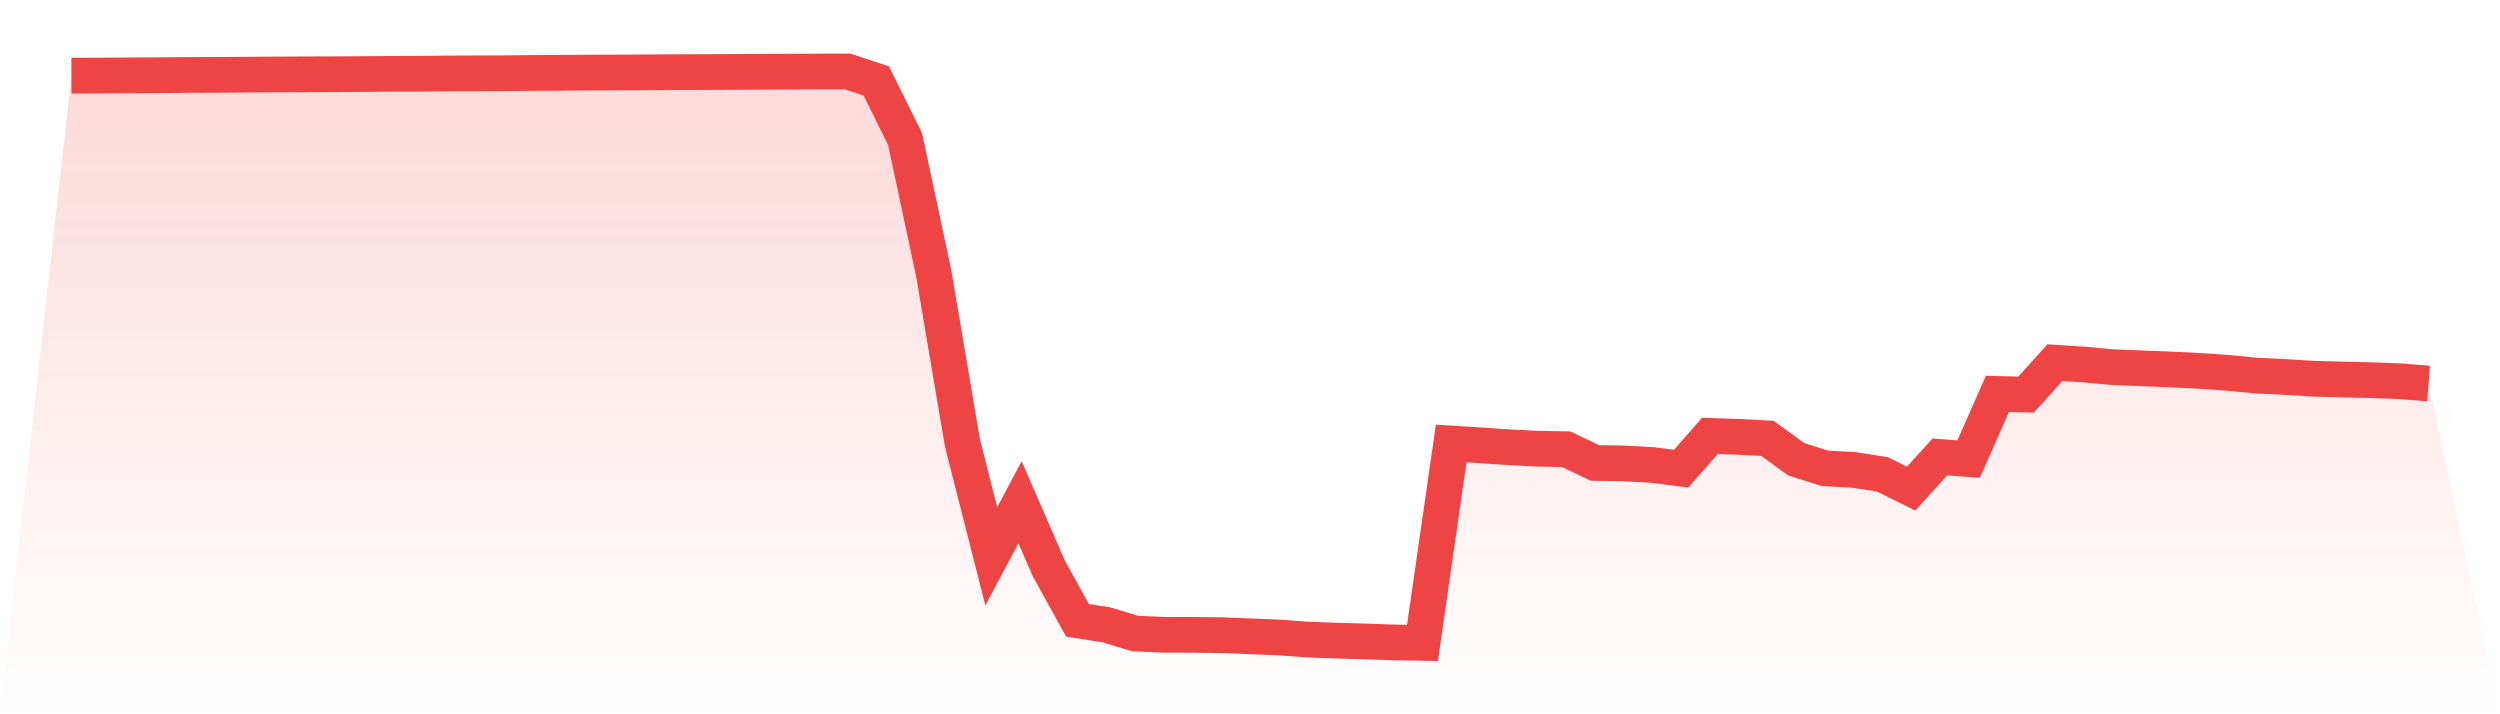
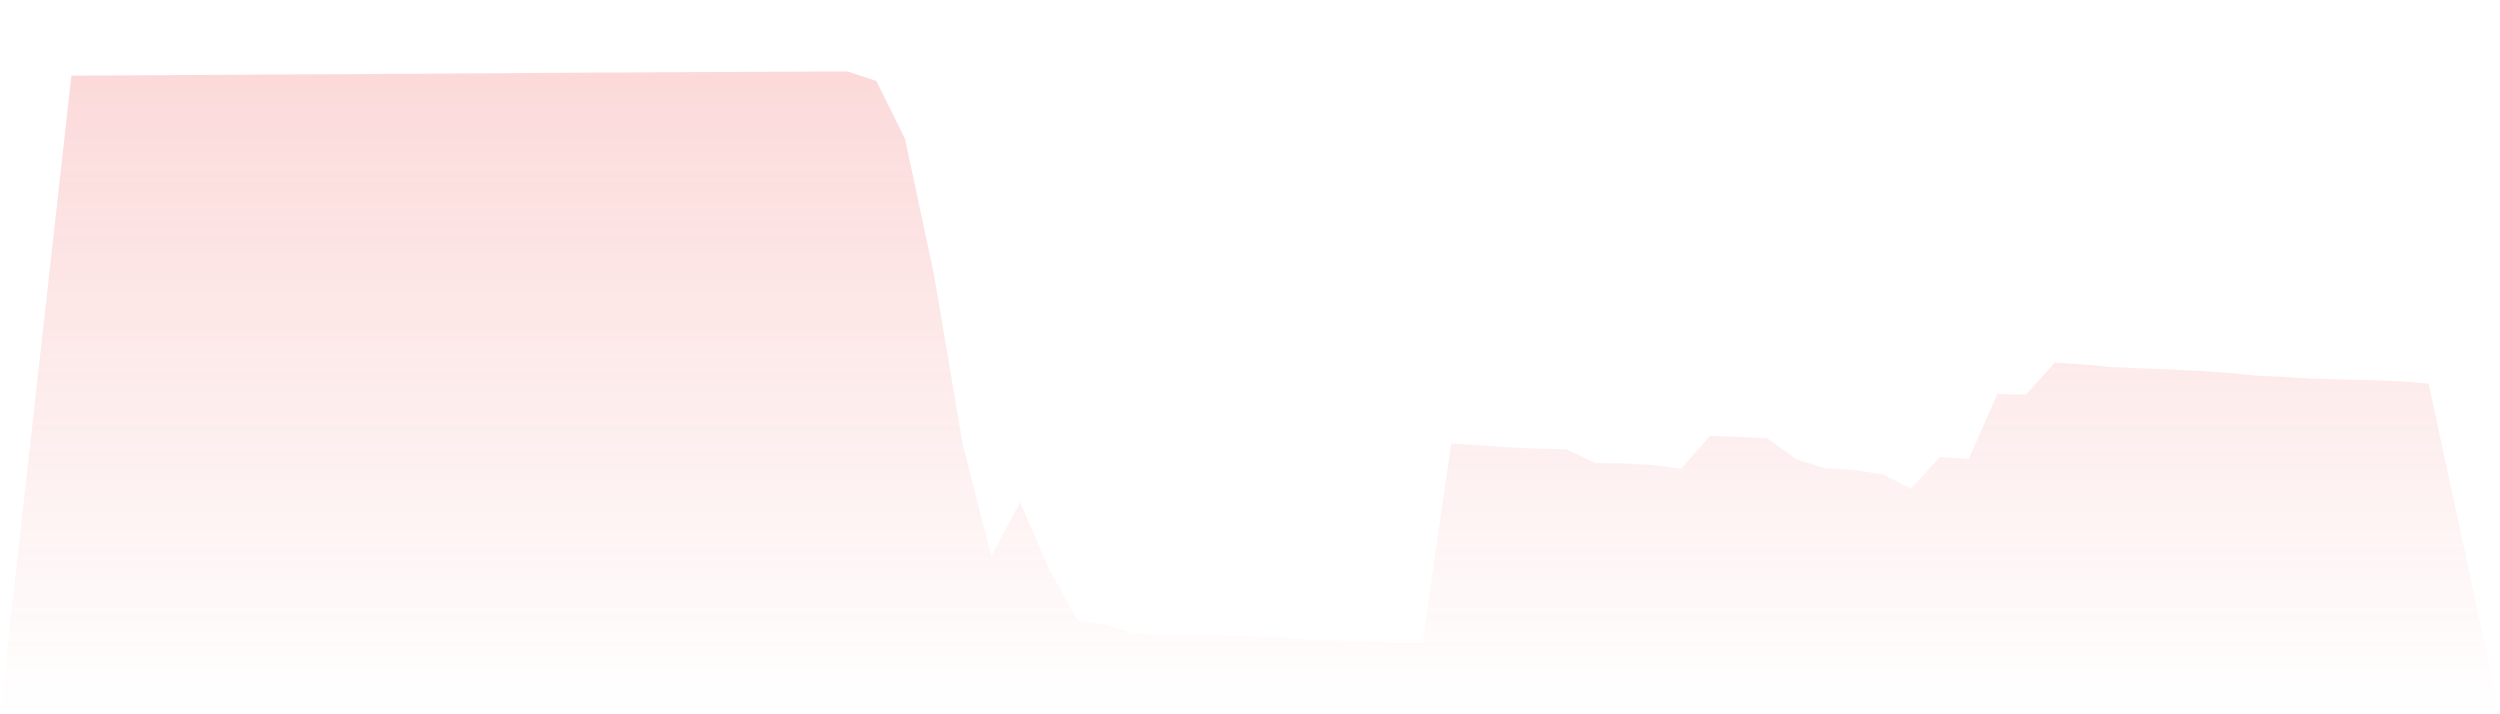
<svg xmlns="http://www.w3.org/2000/svg" viewBox="0 0 140 40">
  <defs>
    <linearGradient id="gradient" x1="0" x2="0" y1="0" y2="1">
      <stop offset="0%" stop-color="#ef4444" stop-opacity="0.2" />
      <stop offset="100%" stop-color="#ef4444" stop-opacity="0" />
    </linearGradient>
  </defs>
  <path d="M4,4.235 L4,4.235 L5.61,4.229 L7.22,4.219 L8.829,4.212 L10.439,4.199 L12.049,4.193 L13.659,4.18 L15.268,4.171 L16.878,4.163 L18.488,4.157 L20.098,4.149 L21.707,4.136 L23.317,4.131 L24.927,4.115 L26.537,4.107 L28.146,4.102 L29.756,4.085 L31.366,4.078 L32.976,4.064 L34.585,4.06 L36.195,4.051 L37.805,4.042 L39.415,4.035 L41.024,4.029 L42.634,4.021 L44.244,4.013 L45.854,4.004 L47.463,4 L49.073,4.532 L50.683,7.778 L52.293,15.33 L53.902,24.831 L55.512,31.153 L57.122,28.126 L58.732,31.825 L60.341,34.74 L61.951,34.988 L63.561,35.477 L65.171,35.55 L66.78,35.552 L68.39,35.568 L70,35.633 L71.61,35.697 L73.22,35.816 L74.829,35.875 L76.439,35.919 L78.049,35.977 L79.659,36 L81.268,24.836 L82.878,24.937 L84.488,25.044 L86.098,25.128 L87.707,25.156 L89.317,25.924 L90.927,25.95 L92.537,26.038 L94.146,26.243 L95.756,24.411 L97.366,24.464 L98.976,24.547 L100.585,25.717 L102.195,26.228 L103.805,26.313 L105.415,26.565 L107.024,27.359 L108.634,25.589 L110.244,25.708 L111.854,22.06 L113.463,22.097 L115.073,20.31 L116.683,20.412 L118.293,20.561 L119.902,20.625 L121.512,20.687 L123.122,20.767 L124.732,20.877 L126.341,21.033 L127.951,21.109 L129.561,21.21 L131.171,21.252 L132.78,21.29 L134.39,21.348 L136,21.477 L140,40 L0,40 z" fill="url(#gradient)" />
-   <path d="M4,4.235 L4,4.235 L5.61,4.229 L7.22,4.219 L8.829,4.212 L10.439,4.199 L12.049,4.193 L13.659,4.18 L15.268,4.171 L16.878,4.163 L18.488,4.157 L20.098,4.149 L21.707,4.136 L23.317,4.131 L24.927,4.115 L26.537,4.107 L28.146,4.102 L29.756,4.085 L31.366,4.078 L32.976,4.064 L34.585,4.06 L36.195,4.051 L37.805,4.042 L39.415,4.035 L41.024,4.029 L42.634,4.021 L44.244,4.013 L45.854,4.004 L47.463,4 L49.073,4.532 L50.683,7.778 L52.293,15.33 L53.902,24.831 L55.512,31.153 L57.122,28.126 L58.732,31.825 L60.341,34.74 L61.951,34.988 L63.561,35.477 L65.171,35.55 L66.78,35.552 L68.39,35.568 L70,35.633 L71.61,35.697 L73.22,35.816 L74.829,35.875 L76.439,35.919 L78.049,35.977 L79.659,36 L81.268,24.836 L82.878,24.937 L84.488,25.044 L86.098,25.128 L87.707,25.156 L89.317,25.924 L90.927,25.95 L92.537,26.038 L94.146,26.243 L95.756,24.411 L97.366,24.464 L98.976,24.547 L100.585,25.717 L102.195,26.228 L103.805,26.313 L105.415,26.565 L107.024,27.359 L108.634,25.589 L110.244,25.708 L111.854,22.06 L113.463,22.097 L115.073,20.31 L116.683,20.412 L118.293,20.561 L119.902,20.625 L121.512,20.687 L123.122,20.767 L124.732,20.877 L126.341,21.033 L127.951,21.109 L129.561,21.21 L131.171,21.252 L132.78,21.29 L134.39,21.348 L136,21.477" fill="none" stroke="#ef4444" stroke-width="2" />
</svg>